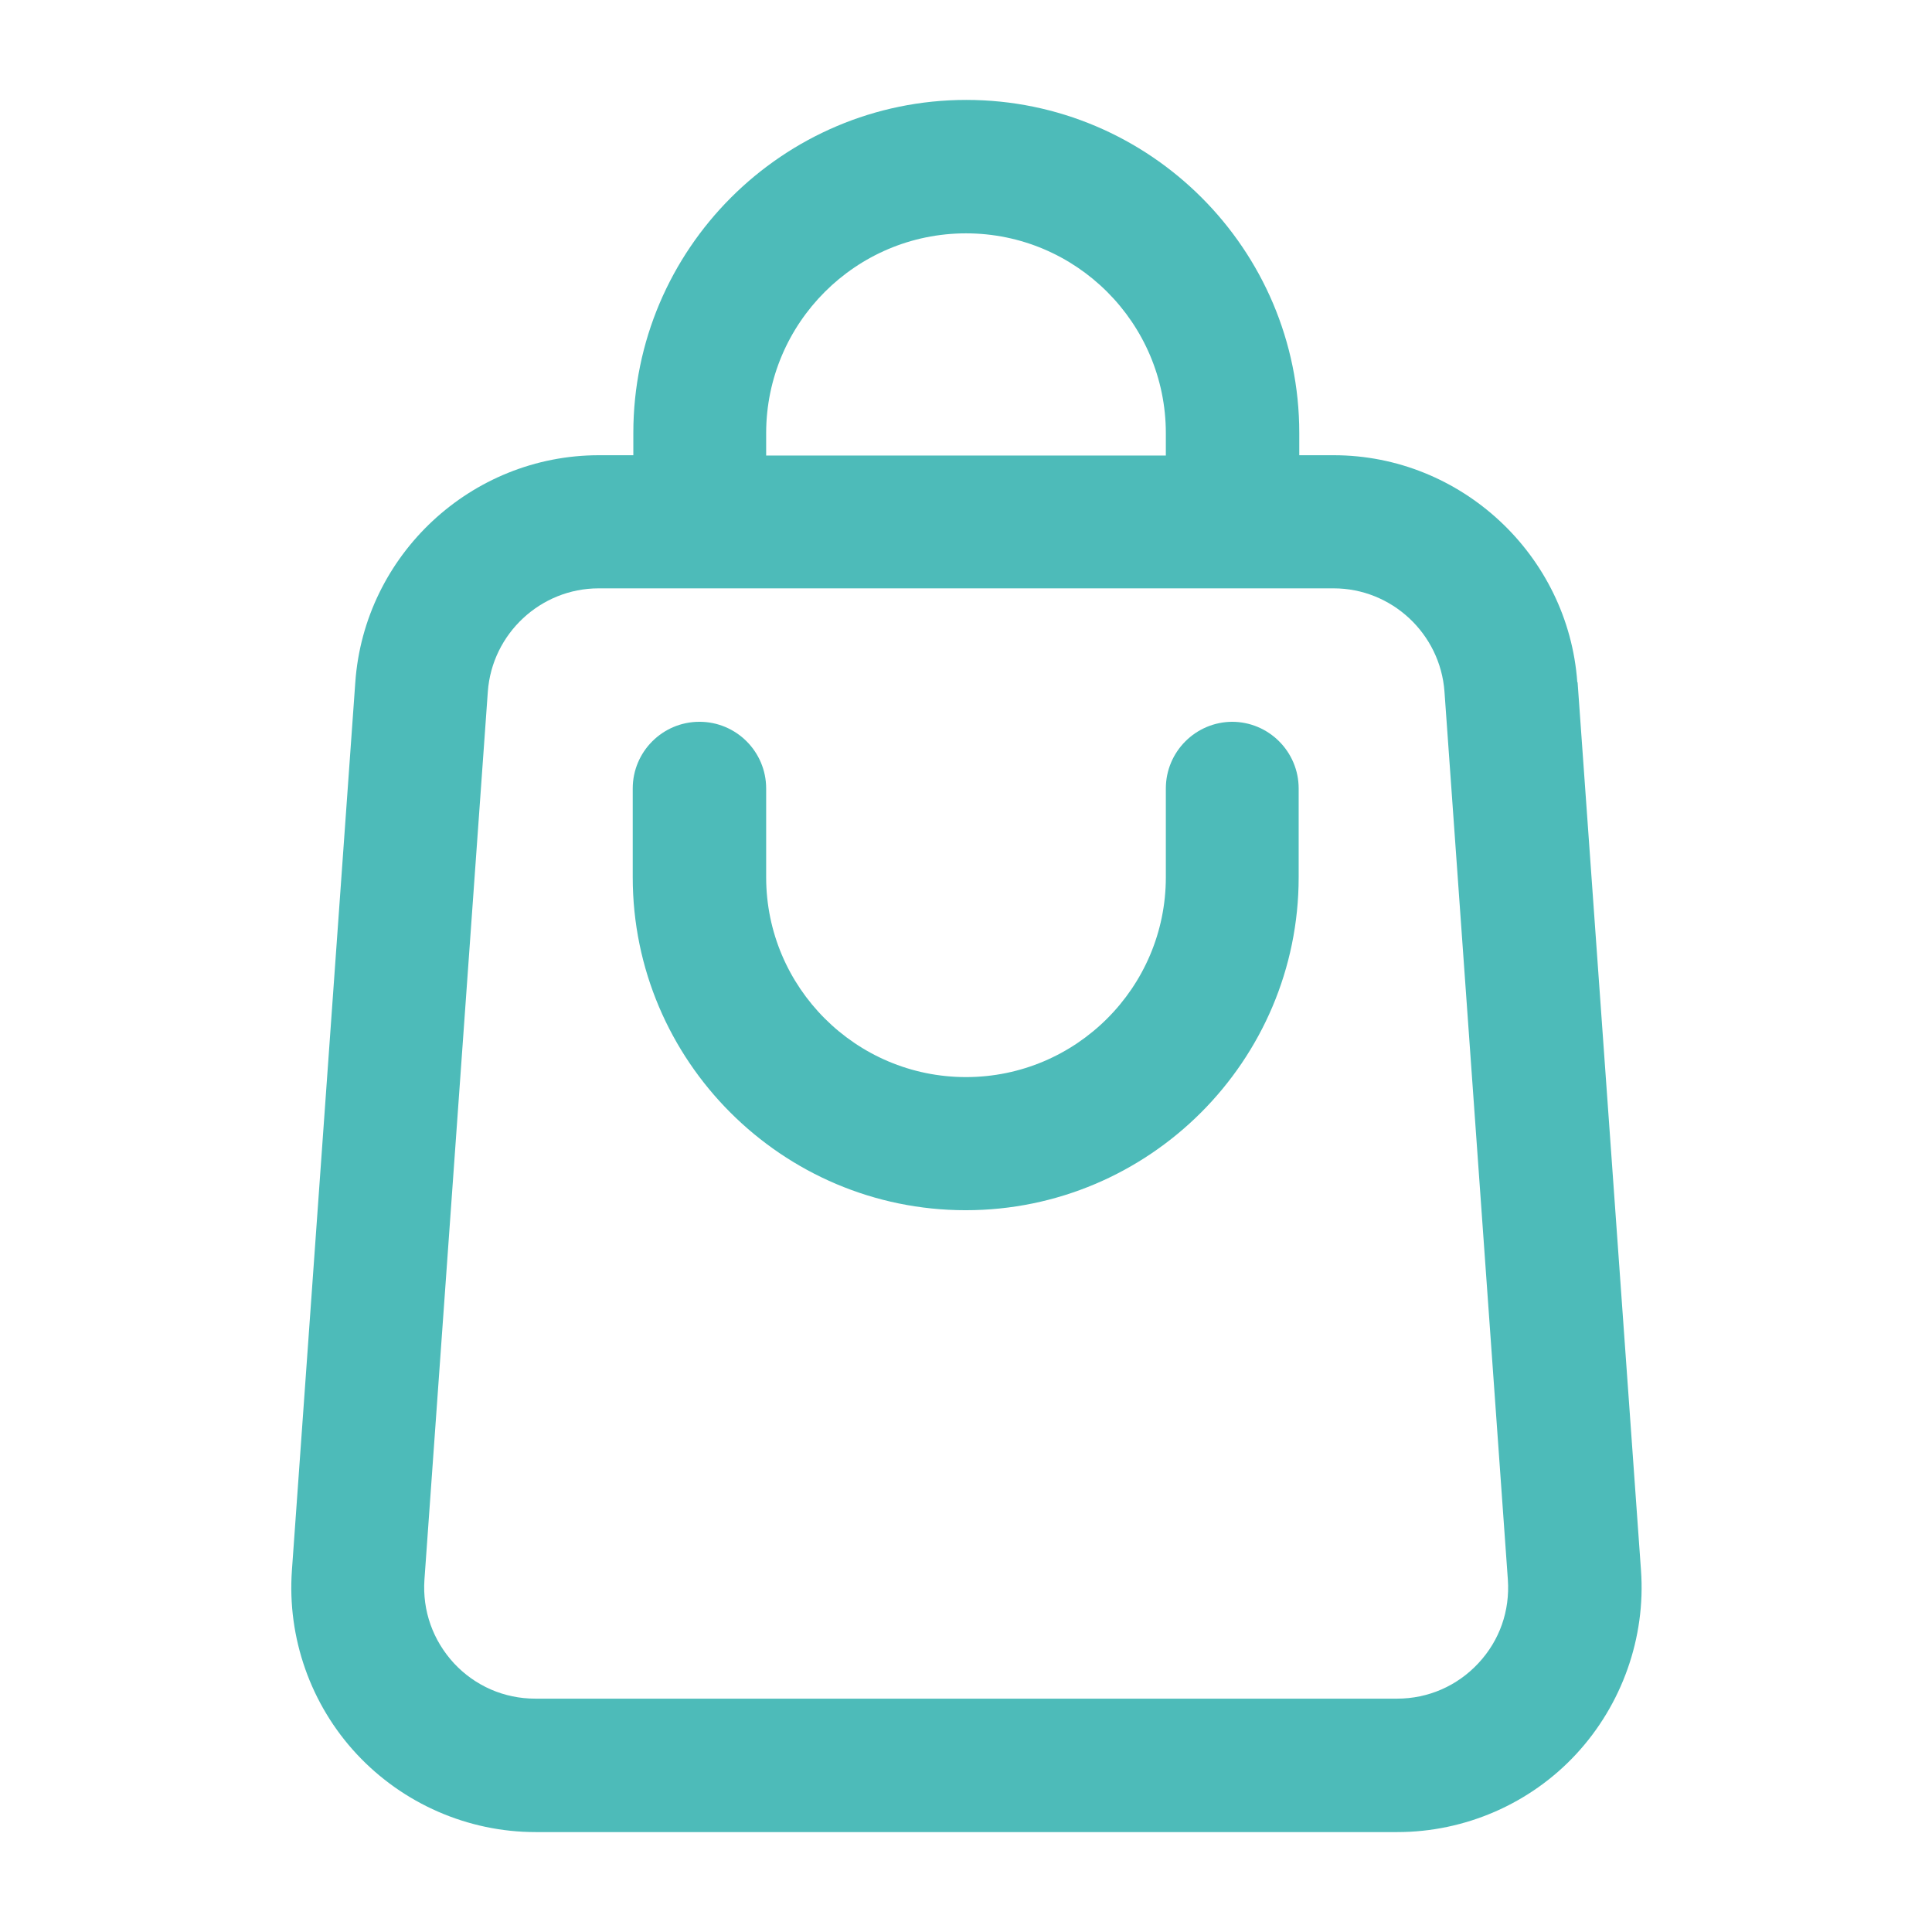
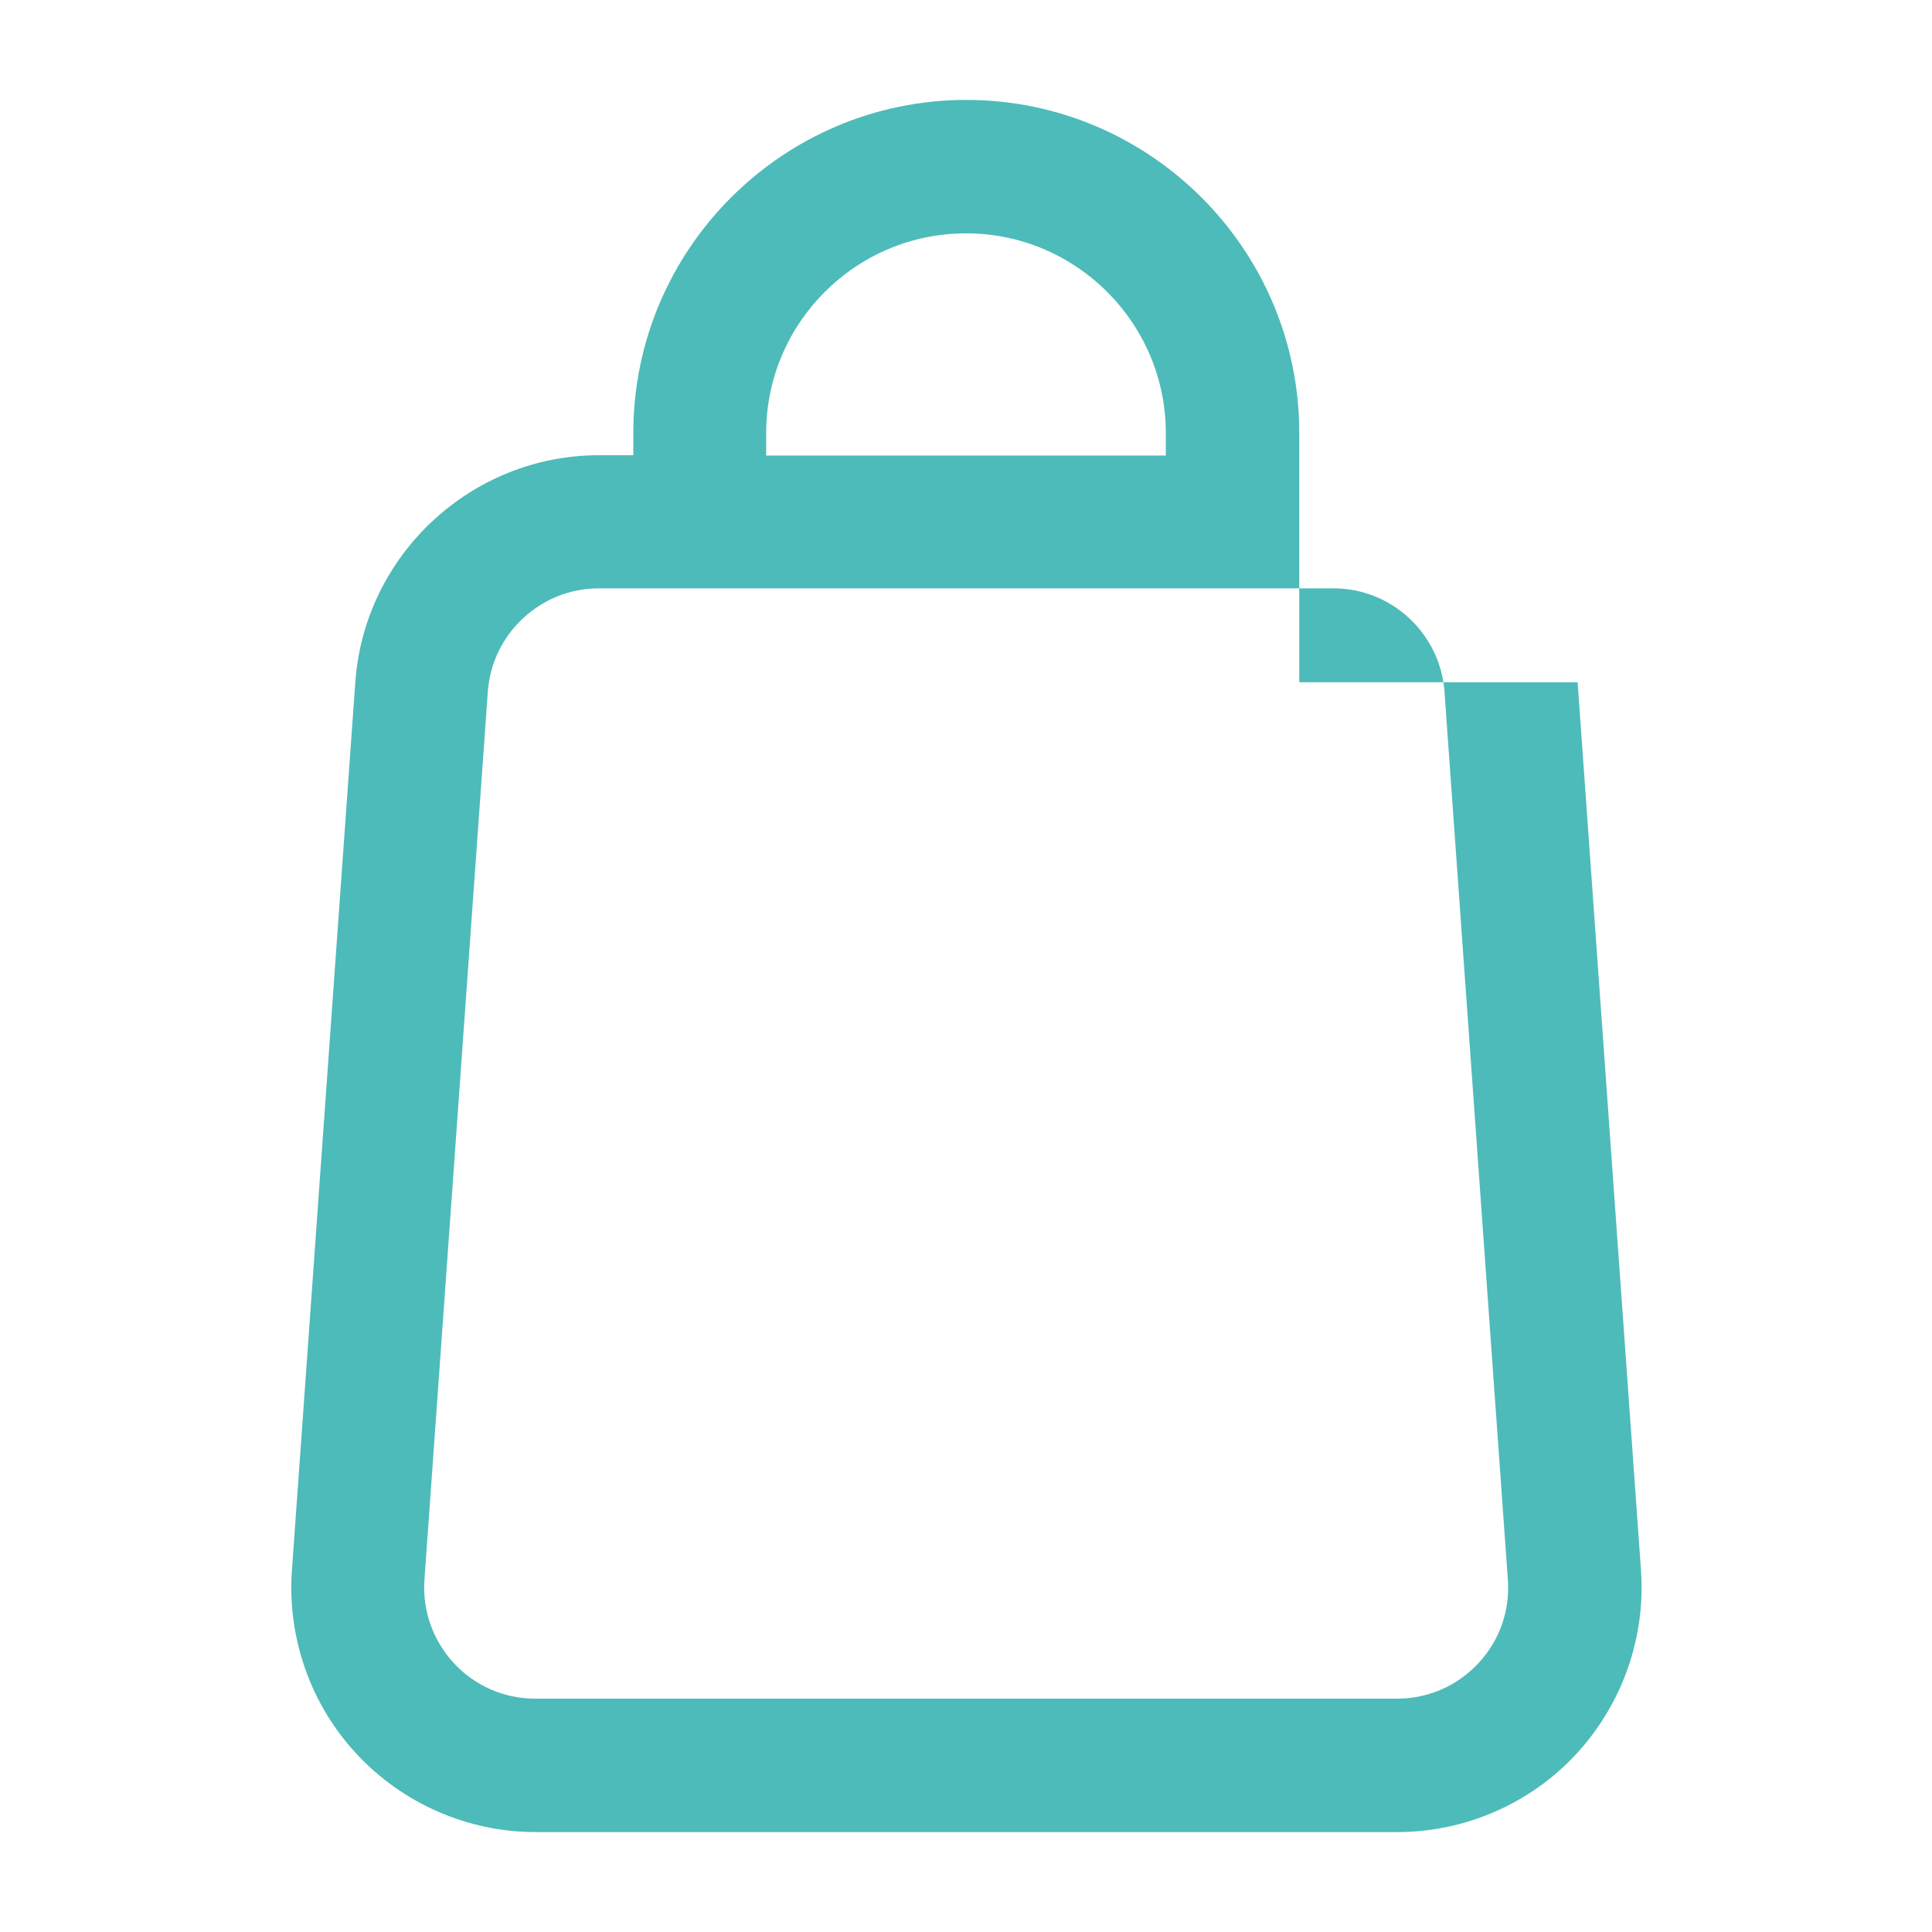
<svg xmlns="http://www.w3.org/2000/svg" width="64" height="64" viewBox="0 0 64 64" fill="none">
-   <path d="M52.25 22.6C51.95 18.39 48.4 15.08 44.18 15.08H43.04V14.34C43.04 8.26 38.09 3.31 32.01 3.31C25.93 3.31 20.98 8.26 20.98 14.34V15.08H19.84C15.61 15.08 12.07 18.38 11.77 22.6L9.67 52.02C9.51 54.25 10.29 56.47 11.82 58.11C13.35 59.75 15.5 60.69 17.74 60.69H46.29C48.53 60.69 50.69 59.75 52.21 58.11C53.73 56.47 54.52 54.25 54.36 52.02L52.26 22.6H52.25ZM25.38 14.35C25.38 10.7 28.35 7.73 32 7.73C35.65 7.73 38.62 10.7 38.62 14.35V15.09H25.38V14.35ZM48.97 55.1C48.27 55.85 47.31 56.27 46.28 56.27H17.73C16.7 56.27 15.74 55.85 15.04 55.1C14.34 54.34 13.99 53.36 14.06 52.33L16.16 22.91C16.3 20.99 17.91 19.49 19.83 19.49H44.18C46.1 19.49 47.71 20.99 47.85 22.91L49.95 52.33C50.02 53.36 49.68 54.34 48.97 55.1Z" fill="#4DBBB9" />
-   <path d="M40.83 23.91C39.61 23.91 38.62 24.9 38.62 26.12V29.06C38.62 32.71 35.65 35.68 32 35.68C28.35 35.68 25.38 32.71 25.38 29.06V26.12C25.38 24.9 24.39 23.91 23.17 23.91C21.95 23.91 20.96 24.9 20.96 26.12V29.06C20.96 35.14 25.91 40.09 31.99 40.09C38.07 40.09 43.02 35.14 43.02 29.06V26.12C43.02 24.9 42.03 23.91 40.81 23.91H40.83Z" fill="#4DBBB9" />
+   <path d="M52.25 22.6H43.04V14.34C43.04 8.26 38.09 3.31 32.01 3.31C25.93 3.31 20.98 8.26 20.98 14.34V15.08H19.84C15.61 15.08 12.07 18.38 11.77 22.6L9.67 52.02C9.51 54.25 10.29 56.47 11.82 58.11C13.35 59.75 15.5 60.69 17.74 60.69H46.29C48.53 60.69 50.69 59.75 52.21 58.11C53.73 56.47 54.52 54.25 54.36 52.02L52.26 22.6H52.25ZM25.38 14.35C25.38 10.7 28.35 7.73 32 7.73C35.65 7.73 38.62 10.7 38.62 14.35V15.09H25.38V14.35ZM48.97 55.1C48.27 55.85 47.31 56.27 46.28 56.27H17.73C16.7 56.27 15.74 55.85 15.04 55.1C14.34 54.34 13.99 53.36 14.06 52.33L16.16 22.91C16.3 20.99 17.91 19.49 19.83 19.49H44.18C46.1 19.49 47.71 20.99 47.85 22.91L49.95 52.33C50.02 53.36 49.68 54.34 48.97 55.1Z" fill="#4DBBB9" />
</svg>